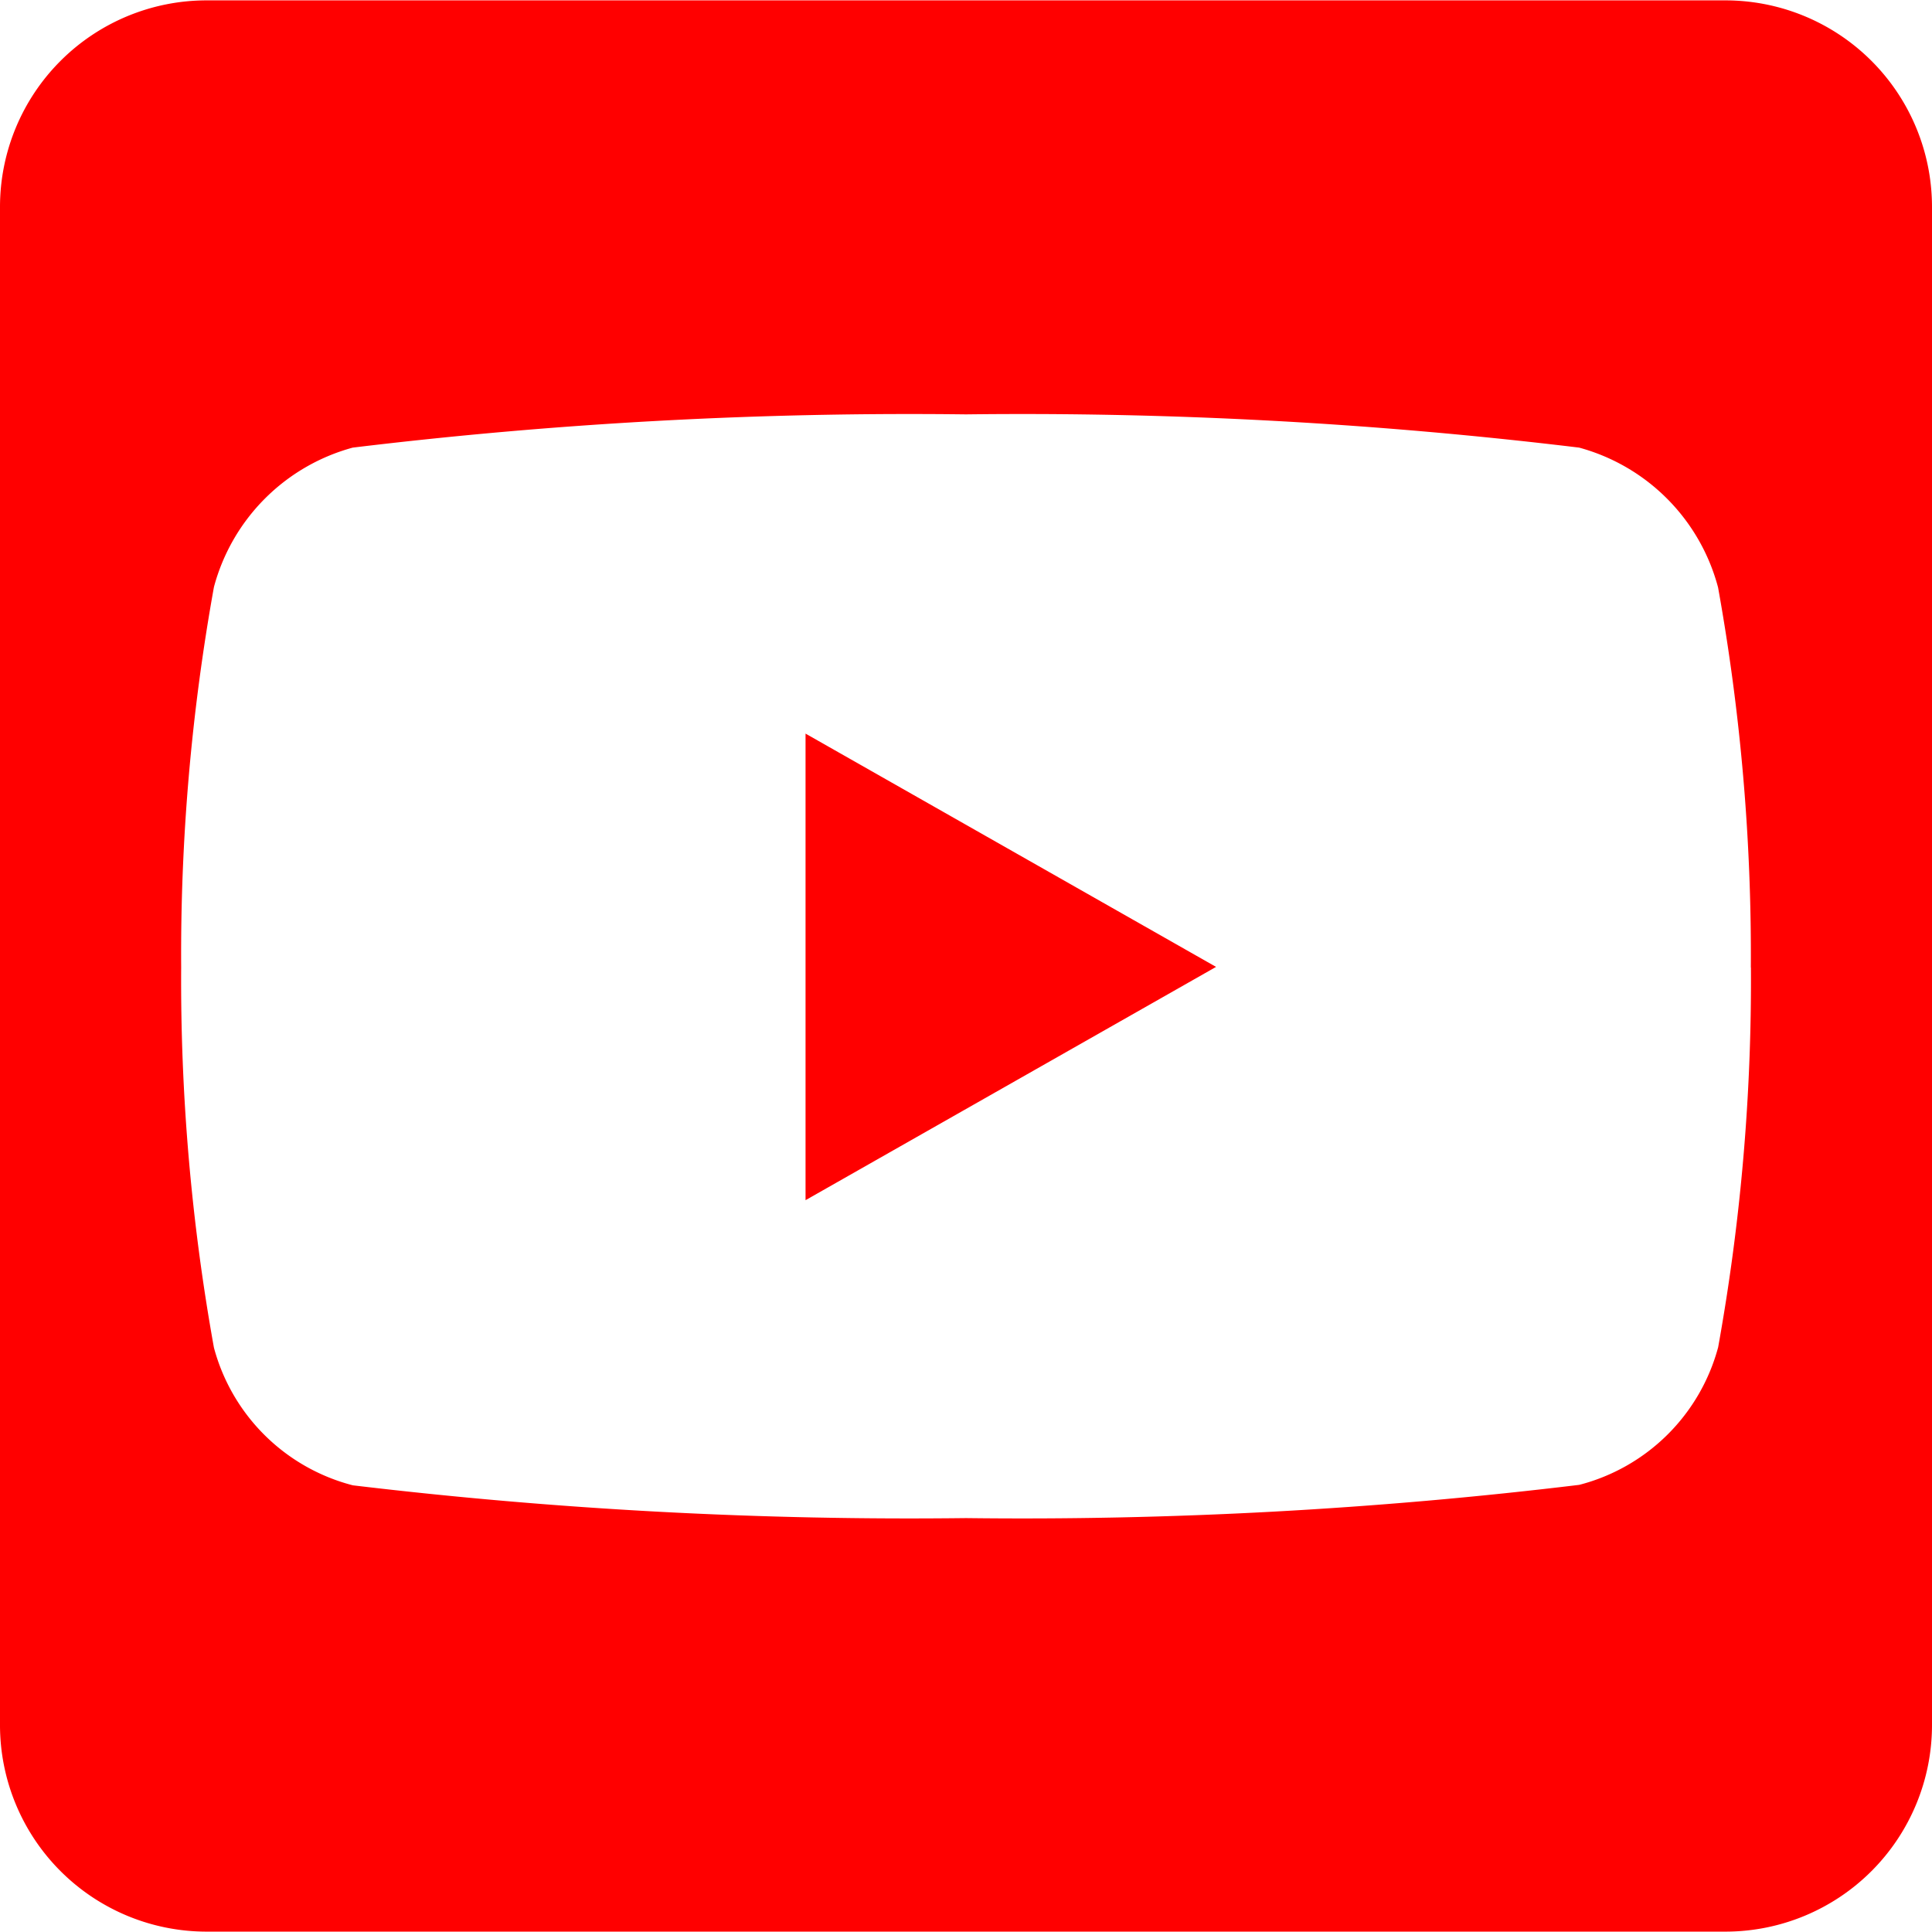
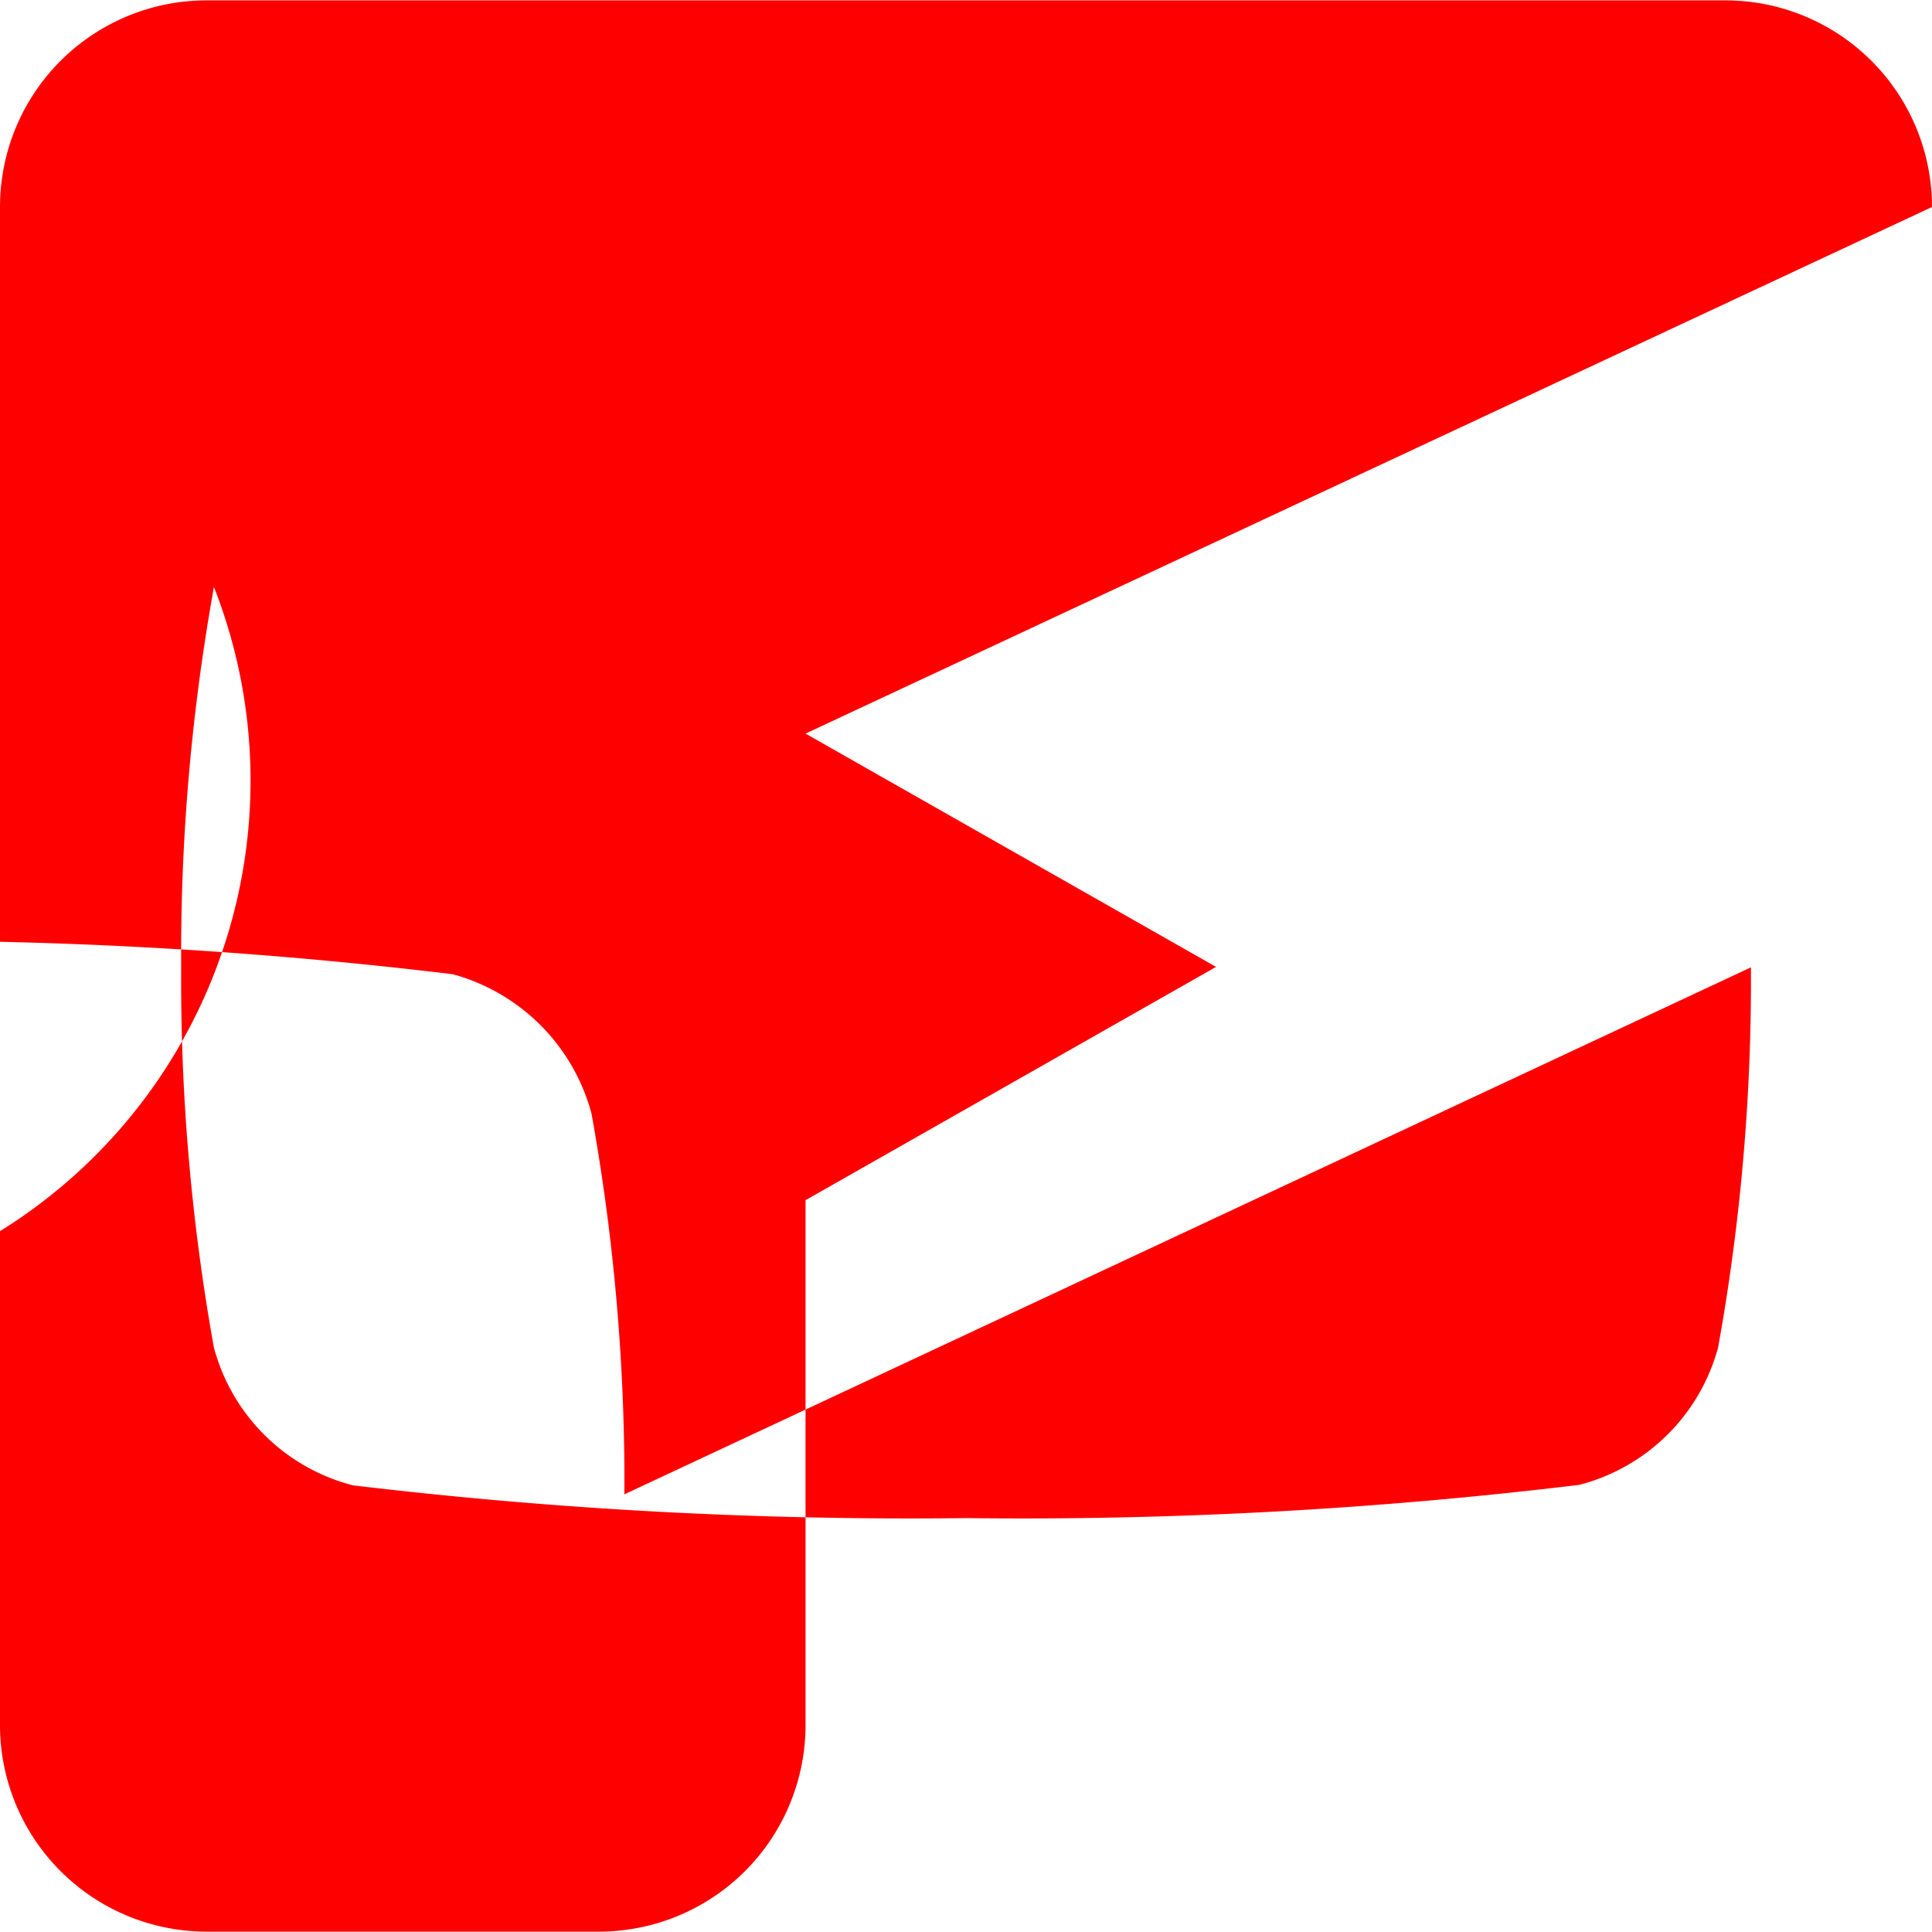
<svg xmlns="http://www.w3.org/2000/svg" width="20.571" height="20.571" viewBox="0 0 20.571 20.571">
  <defs>
    <style>.a{fill:red;}</style>
  </defs>
-   <path class="a" d="M8.577,10.061l4.371,2.484L8.577,15.029ZM20.571,4.454V20.617a2.2,2.2,0,0,1-2.2,2.2H2.2a2.2,2.2,0,0,1-2.2-2.2V4.454a2.2,2.2,0,0,1,2.2-2.2H18.367A2.2,2.2,0,0,1,20.571,4.454Zm-1.929,8.1a22.064,22.064,0,0,0-.349-4.05,2.1,2.1,0,0,0-1.479-1.488,49.308,49.308,0,0,0-6.529-.354,49.308,49.308,0,0,0-6.529.354A2.1,2.1,0,0,0,2.278,8.5a22.037,22.037,0,0,0-.349,4.05,22.064,22.064,0,0,0,.349,4.05,2.066,2.066,0,0,0,1.479,1.465,49.951,49.951,0,0,0,6.529.349,49.308,49.308,0,0,0,6.529-.354,2.066,2.066,0,0,0,1.479-1.465,22,22,0,0,0,.349-4.045Z" transform="translate(0 -2.25)" />
+   <path class="a" d="M8.577,10.061l4.371,2.484L8.577,15.029ZV20.617a2.2,2.2,0,0,1-2.2,2.2H2.2a2.2,2.2,0,0,1-2.2-2.2V4.454a2.2,2.2,0,0,1,2.2-2.2H18.367A2.2,2.2,0,0,1,20.571,4.454Zm-1.929,8.1a22.064,22.064,0,0,0-.349-4.05,2.1,2.1,0,0,0-1.479-1.488,49.308,49.308,0,0,0-6.529-.354,49.308,49.308,0,0,0-6.529.354A2.1,2.1,0,0,0,2.278,8.5a22.037,22.037,0,0,0-.349,4.05,22.064,22.064,0,0,0,.349,4.05,2.066,2.066,0,0,0,1.479,1.465,49.951,49.951,0,0,0,6.529.349,49.308,49.308,0,0,0,6.529-.354,2.066,2.066,0,0,0,1.479-1.465,22,22,0,0,0,.349-4.045Z" transform="translate(0 -2.25)" />
</svg>